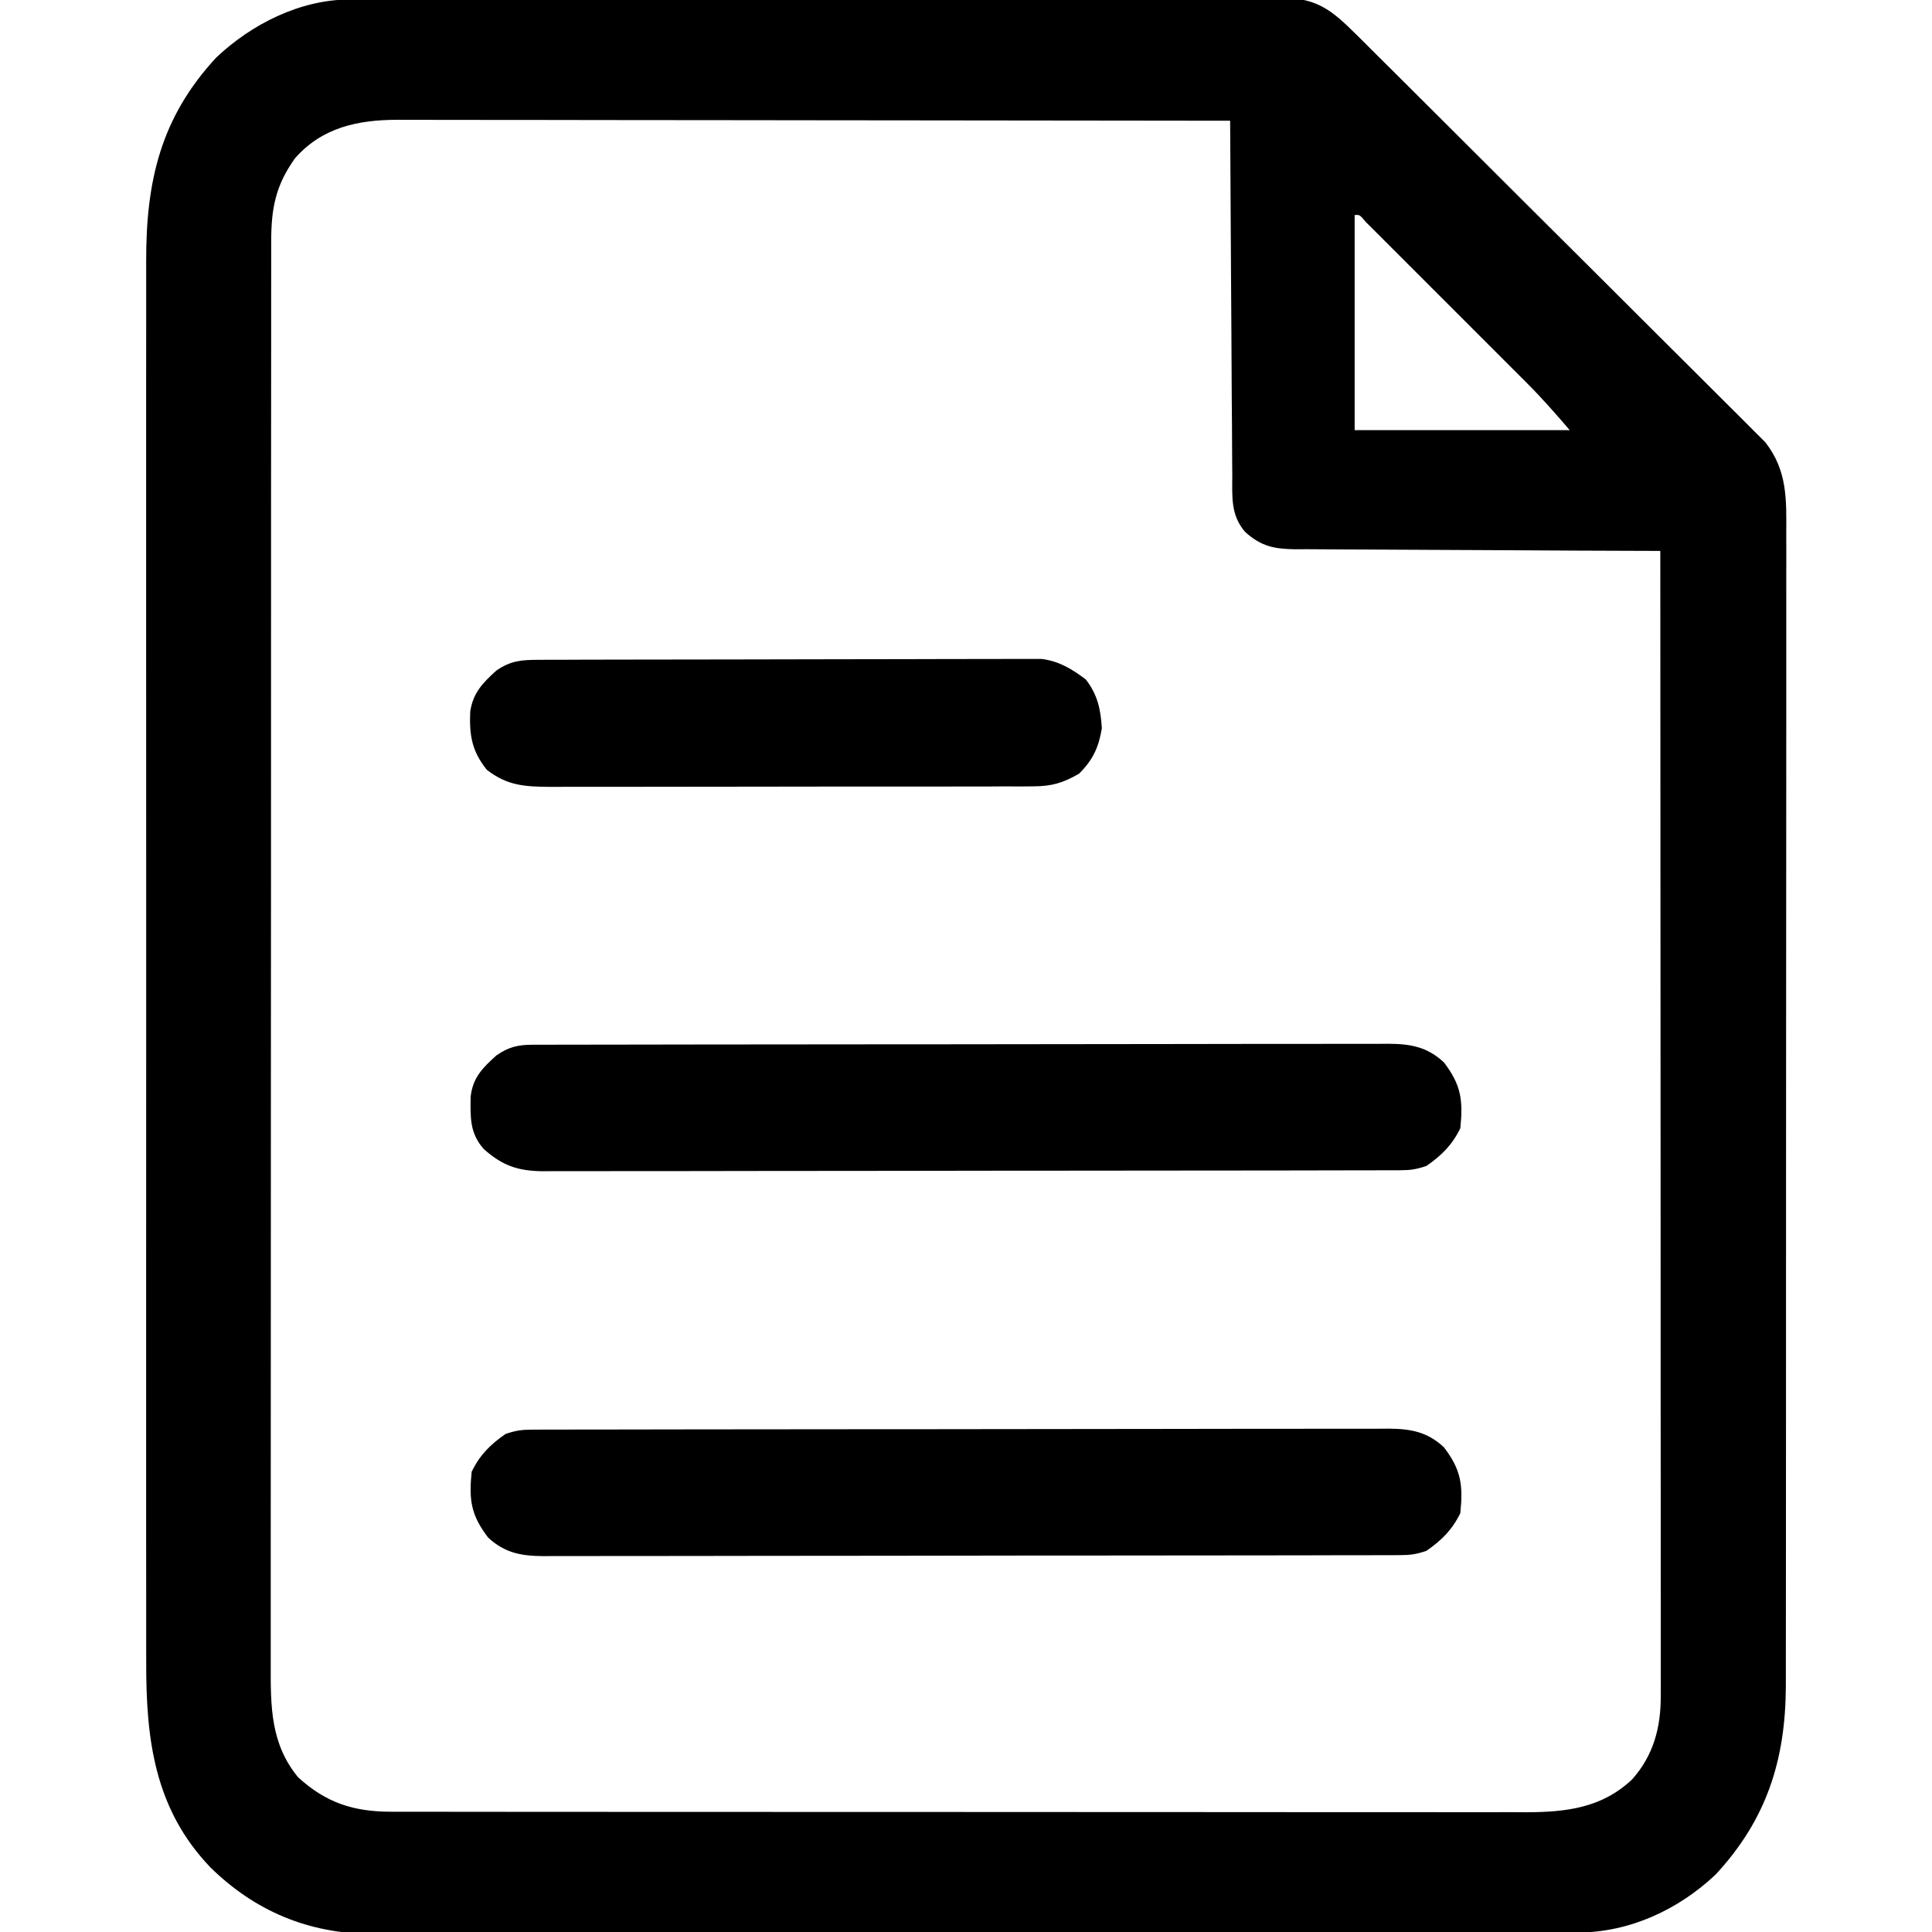
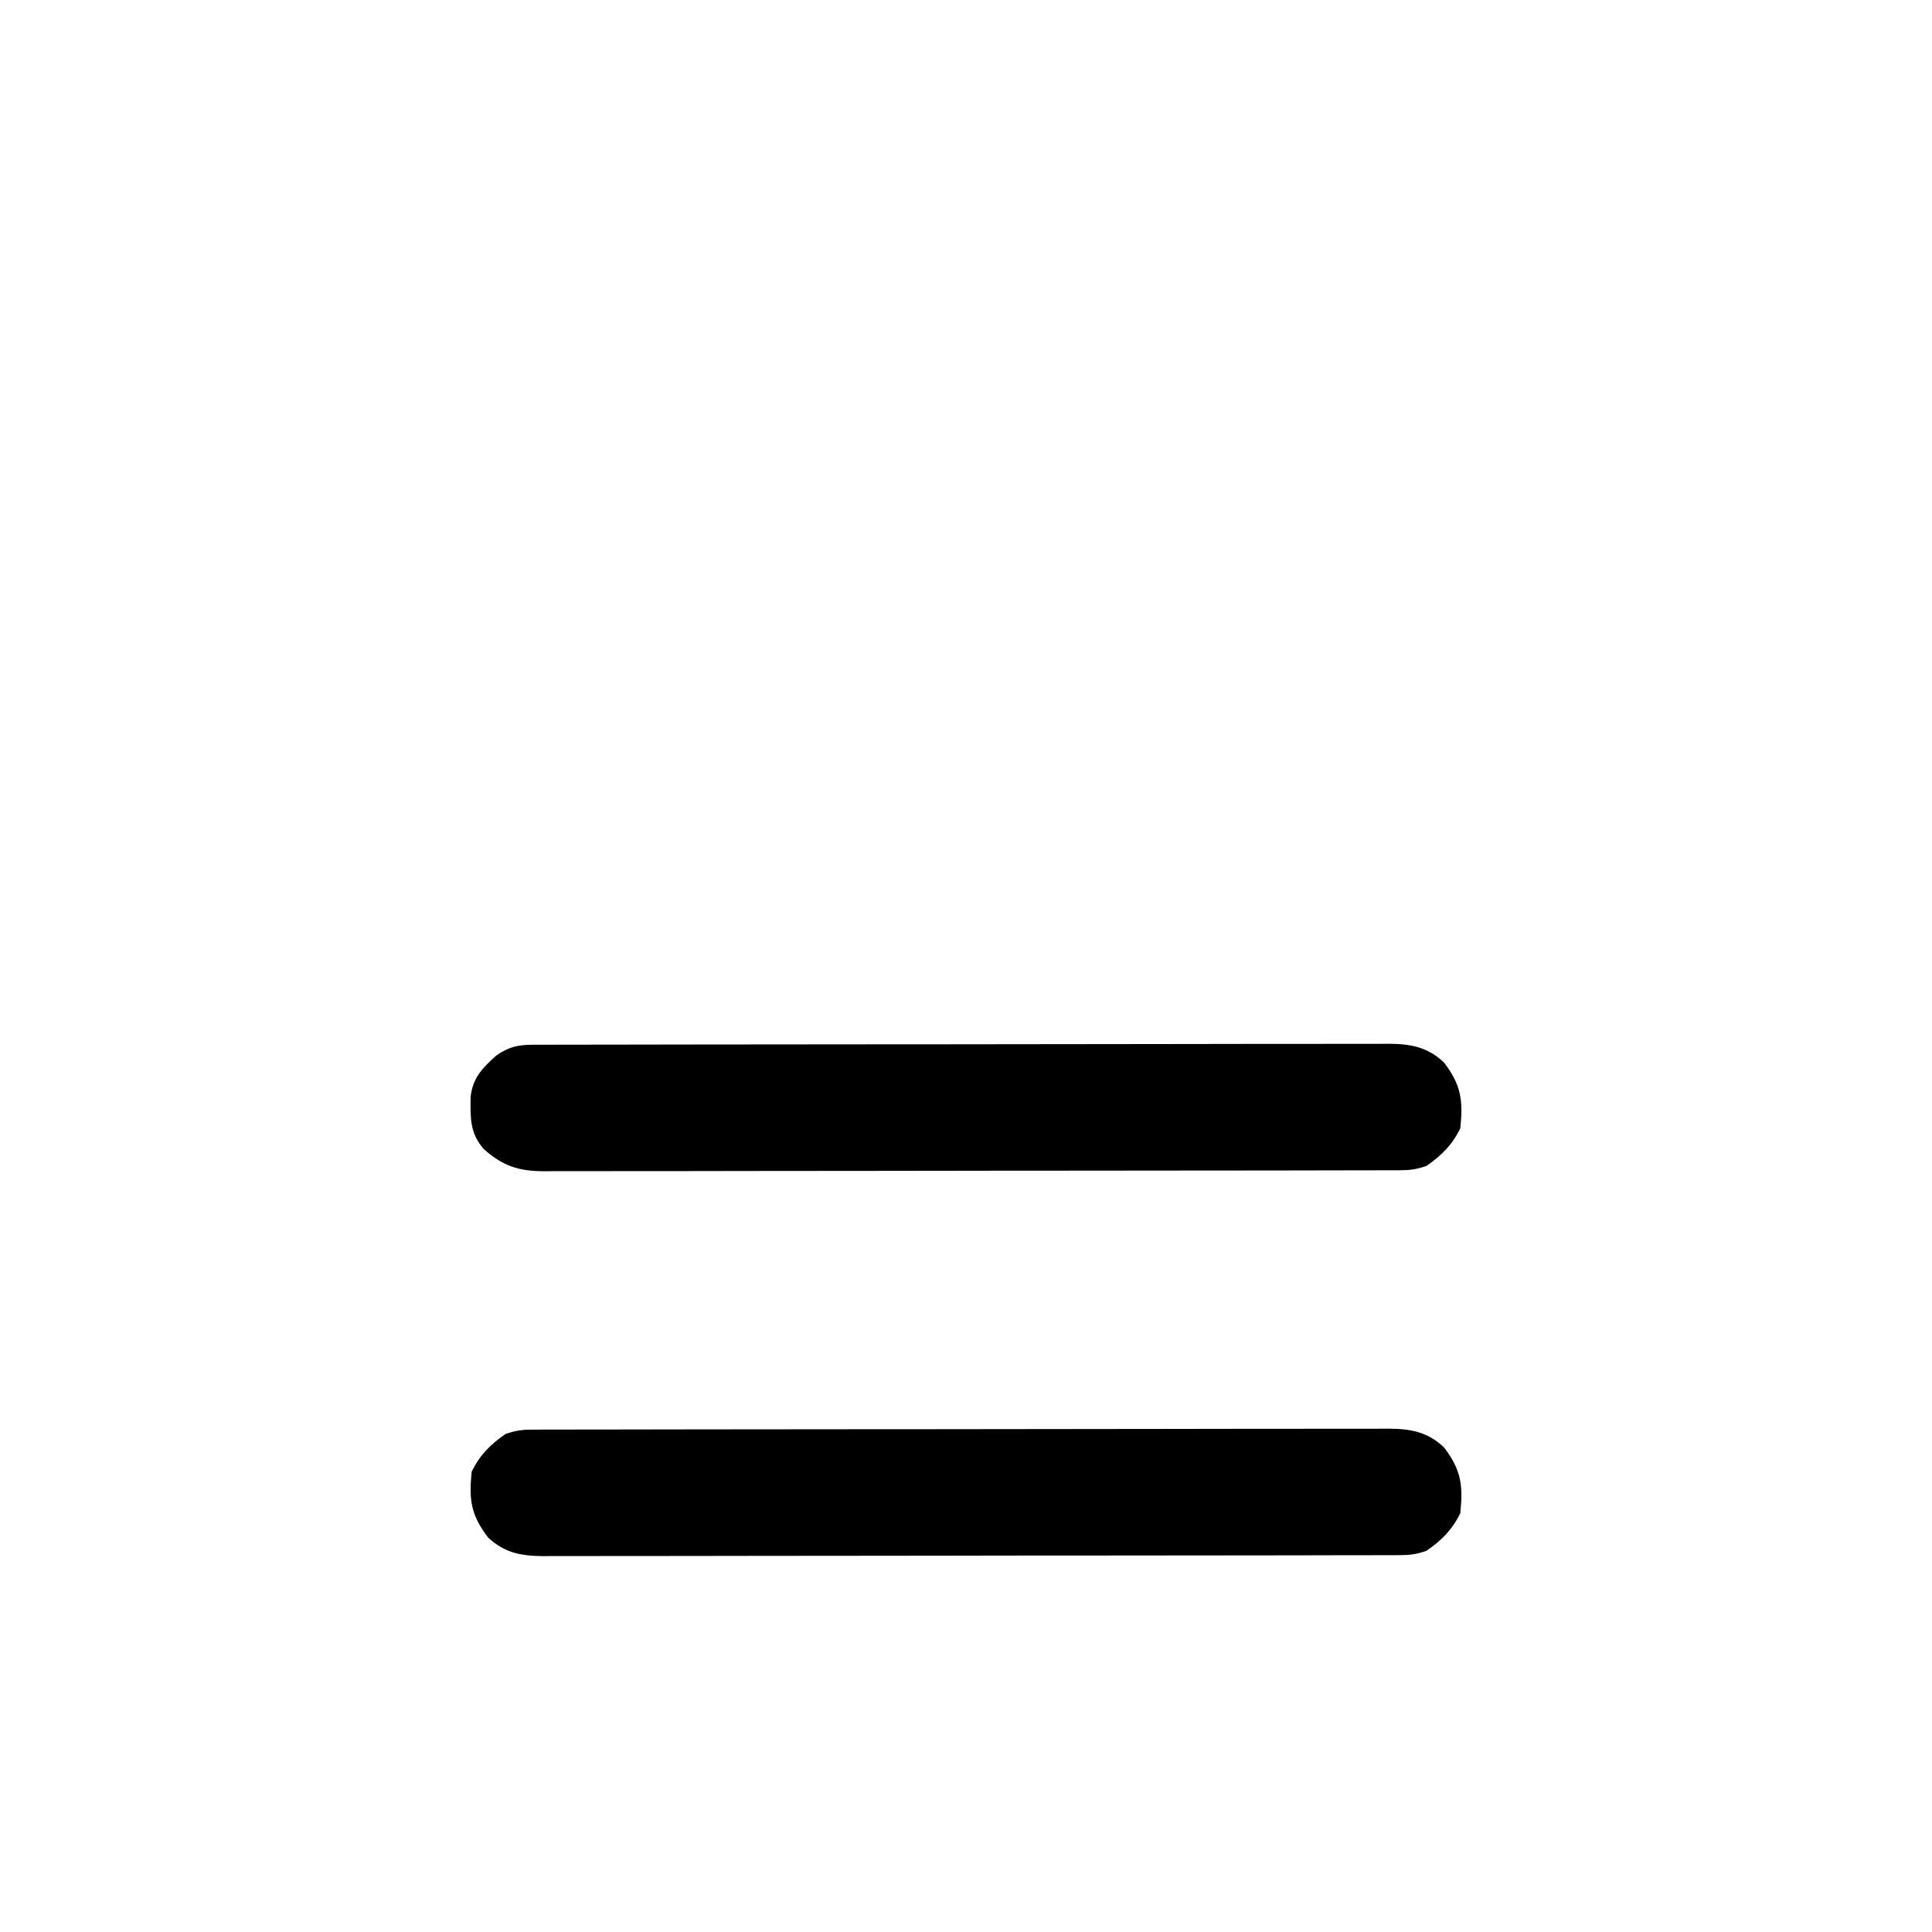
<svg xmlns="http://www.w3.org/2000/svg" width="512" height="512">
-   <path d="M0 0 C0.91 -0 1.82 -0.01 2.76 -0.01 C3.76 -0.01 4.75 -0.01 5.77 -0.01 C6.83 -0.02 7.9 -0.02 8.99 -0.02 C12.55 -0.04 16.12 -0.04 19.68 -0.04 C22.23 -0.05 24.79 -0.06 27.34 -0.06 C35 -0.08 42.66 -0.09 50.32 -0.1 C53.93 -0.11 57.54 -0.11 61.15 -0.12 C73.15 -0.13 85.14 -0.15 97.14 -0.16 C100.25 -0.16 103.36 -0.16 106.47 -0.16 C107.63 -0.16 107.63 -0.16 108.82 -0.16 C121.35 -0.17 133.88 -0.2 146.42 -0.23 C159.29 -0.26 172.16 -0.28 185.03 -0.28 C192.26 -0.28 199.48 -0.29 206.71 -0.32 C213.5 -0.34 220.3 -0.35 227.09 -0.34 C229.58 -0.34 232.08 -0.34 234.58 -0.36 C237.98 -0.37 241.38 -0.37 244.78 -0.35 C246.27 -0.37 246.27 -0.37 247.78 -0.39 C256.34 -0.31 260.46 3.01 266.45 8.97 C266.92 9.44 267.4 9.91 267.89 10.39 C269.47 11.96 271.05 13.54 272.62 15.11 C273.76 16.24 274.9 17.37 276.04 18.5 C279.12 21.56 282.2 24.63 285.27 27.7 C287.2 29.62 289.12 31.54 291.05 33.46 C297.77 40.15 304.48 46.85 311.19 53.56 C317.44 59.8 323.7 66.03 329.96 72.25 C335.35 77.61 340.73 82.97 346.09 88.34 C349.3 91.54 352.51 94.74 355.72 97.93 C358.75 100.93 361.76 103.94 364.77 106.96 C365.87 108.06 366.98 109.16 368.09 110.26 C369.61 111.76 371.11 113.28 372.62 114.8 C373.46 115.64 374.31 116.48 375.18 117.35 C381.01 124.86 380.77 132.35 380.72 141.51 C380.72 142.86 380.72 144.22 380.73 145.57 C380.74 149.28 380.73 152.99 380.72 156.7 C380.71 160.71 380.72 164.72 380.72 168.72 C380.73 176.57 380.73 184.41 380.72 192.26 C380.7 201.4 380.7 210.54 380.71 219.68 C380.71 236 380.7 252.32 380.68 268.64 C380.66 284.46 380.65 300.28 380.66 316.1 C380.66 333.34 380.66 350.58 380.65 367.82 C380.65 369.66 380.65 371.5 380.65 373.34 C380.65 374.7 380.65 374.7 380.65 376.08 C380.64 382.45 380.64 388.81 380.64 395.18 C380.65 402.95 380.64 410.71 380.63 418.48 C380.62 422.44 380.62 426.4 380.62 430.35 C380.62 433.99 380.62 437.62 380.61 441.25 C380.6 443.17 380.61 445.09 380.61 447.01 C380.52 466.6 375.49 482.35 362.03 496.88 C352.14 506.23 339.18 512.24 325.51 512.27 C324.34 512.27 323.17 512.28 321.96 512.28 C320.04 512.28 320.04 512.28 318.07 512.28 C316.69 512.28 315.31 512.29 313.93 512.29 C310.13 512.3 306.34 512.31 302.54 512.31 C298.45 512.31 294.36 512.32 290.27 512.33 C280.38 512.35 270.5 512.36 260.61 512.37 C255.95 512.37 251.3 512.38 246.64 512.38 C231.15 512.4 215.66 512.42 200.18 512.42 C196.16 512.43 192.14 512.43 188.12 512.43 C186.63 512.43 186.63 512.43 185.1 512.43 C168.93 512.44 152.76 512.46 136.59 512.5 C119.98 512.53 103.37 512.55 86.76 512.55 C77.43 512.55 68.11 512.56 58.79 512.59 C50.85 512.61 42.91 512.62 34.97 512.61 C30.92 512.6 26.87 512.61 22.82 512.62 C19.11 512.64 15.39 512.64 11.68 512.63 C9.72 512.62 7.75 512.64 5.79 512.66 C-10.89 512.54 -25.05 506.63 -36.89 495.02 C-51.72 479.54 -53.98 461.1 -53.91 440.51 C-53.92 438.85 -53.92 437.19 -53.92 435.53 C-53.93 431 -53.93 426.46 -53.92 421.93 C-53.92 417.03 -53.92 412.13 -53.93 407.23 C-53.94 397.64 -53.94 388.06 -53.93 378.47 C-53.93 370.67 -53.92 362.88 -53.93 355.09 C-53.93 353.98 -53.93 352.86 -53.93 351.72 C-53.93 349.46 -53.93 347.21 -53.93 344.95 C-53.94 323.81 -53.93 302.67 -53.92 281.52 C-53.91 263.39 -53.91 245.26 -53.92 227.13 C-53.93 206.06 -53.93 185 -53.93 163.93 C-53.93 161.68 -53.93 159.43 -53.93 157.18 C-53.93 156.08 -53.93 154.97 -53.93 153.83 C-53.92 146.05 -53.93 138.27 -53.93 130.48 C-53.94 121 -53.94 111.51 -53.93 102.02 C-53.92 97.18 -53.92 92.35 -53.92 87.51 C-53.93 83.07 -53.93 78.64 -53.92 74.21 C-53.91 72.61 -53.92 71.01 -53.92 69.41 C-53.98 48.19 -50.1 31.3 -35.35 15.38 C-25.94 6.49 -13.12 0.03 0 0 Z M-14.47 42.07 C-19.62 49.27 -20.78 55.32 -20.79 64.07 C-20.79 64.74 -20.79 65.42 -20.79 66.12 C-20.8 68.38 -20.8 70.65 -20.79 72.91 C-20.79 74.55 -20.8 76.19 -20.8 77.83 C-20.81 82.34 -20.81 86.85 -20.8 91.36 C-20.8 96.22 -20.81 101.09 -20.81 105.95 C-20.82 115.48 -20.83 125 -20.83 134.53 C-20.83 142.27 -20.83 150.02 -20.83 157.76 C-20.84 179.71 -20.85 201.66 -20.84 223.61 C-20.84 224.79 -20.84 225.97 -20.84 227.19 C-20.84 228.38 -20.84 229.56 -20.84 230.78 C-20.84 249.99 -20.85 269.19 -20.87 288.4 C-20.88 308.12 -20.89 327.83 -20.89 347.55 C-20.89 358.62 -20.89 369.69 -20.9 380.76 C-20.91 390.19 -20.91 399.61 -20.91 409.04 C-20.9 413.85 -20.9 418.66 -20.91 423.47 C-20.92 427.87 -20.92 432.27 -20.91 436.67 C-20.91 438.27 -20.91 439.86 -20.91 441.45 C-20.95 452.43 -20.94 462.28 -13.66 471.13 C-6.29 477.88 1.04 480.26 10.99 480.26 C12.1 480.27 13.2 480.27 14.34 480.27 C15.55 480.27 16.76 480.27 18 480.27 C19.29 480.27 20.58 480.27 21.91 480.27 C25.48 480.28 29.05 480.28 32.62 480.28 C36.48 480.28 40.33 480.28 44.19 480.29 C51.74 480.3 59.29 480.3 66.84 480.3 C72.97 480.3 79.11 480.3 85.25 480.31 C102.65 480.32 120.06 480.32 137.47 480.32 C138.4 480.32 139.34 480.32 140.31 480.32 C141.25 480.32 142.19 480.32 143.16 480.32 C158.38 480.32 173.6 480.33 188.82 480.34 C204.46 480.36 220.09 480.36 235.72 480.36 C244.5 480.36 253.28 480.37 262.05 480.38 C269.52 480.39 276.99 480.39 284.47 480.38 C288.28 480.38 292.09 480.38 295.9 480.39 C300.03 480.4 304.17 480.39 308.3 480.38 C310.1 480.39 310.1 480.39 311.94 480.4 C322.54 480.35 331.85 479.24 339.84 471.72 C345.52 465.39 347.47 457.98 347.46 449.69 C347.47 448.61 347.47 447.52 347.47 446.4 C347.47 444.62 347.47 444.62 347.46 442.8 C347.46 441.54 347.46 440.27 347.46 438.97 C347.47 435.45 347.46 431.94 347.46 428.43 C347.45 424.64 347.45 420.85 347.45 417.07 C347.46 410.5 347.45 403.94 347.45 397.38 C347.44 387.89 347.44 378.4 347.43 368.92 C347.43 353.52 347.43 338.13 347.42 322.74 C347.41 307.78 347.4 292.83 347.4 277.88 C347.4 276.96 347.4 276.04 347.4 275.09 C347.39 270.46 347.39 265.84 347.39 261.21 C347.38 222.85 347.36 184.49 347.34 146.13 C346.05 146.13 344.76 146.13 343.43 146.12 C331.28 146.09 319.13 146.03 306.97 145.95 C300.72 145.91 294.48 145.88 288.23 145.86 C282.2 145.85 276.17 145.81 270.14 145.77 C267.84 145.75 265.54 145.74 263.24 145.74 C260.01 145.74 256.79 145.71 253.57 145.68 C252.14 145.69 252.14 145.69 250.69 145.7 C245.1 145.61 241.67 145.01 237.34 141.13 C233.42 136.64 233.9 131.68 233.91 126.02 C233.89 124.5 233.89 124.5 233.88 122.94 C233.85 119.59 233.84 116.25 233.83 112.9 C233.81 110.57 233.79 108.25 233.77 105.92 C233.73 99.81 233.7 93.69 233.67 87.58 C233.64 81.34 233.6 75.1 233.55 68.86 C233.46 56.62 233.4 44.38 233.34 32.13 C204.45 32.09 175.56 32.05 146.66 32.03 C143.25 32.03 139.84 32.03 136.42 32.02 C135.74 32.02 135.06 32.02 134.36 32.02 C123.37 32.01 112.38 32 101.38 31.98 C90.1 31.96 78.81 31.95 67.53 31.95 C61.19 31.94 54.85 31.94 48.52 31.92 C42.55 31.91 36.58 31.91 30.62 31.91 C28.43 31.91 26.24 31.9 24.06 31.9 C21.06 31.89 18.07 31.89 15.08 31.89 C14.22 31.89 13.36 31.88 12.47 31.88 C2.03 31.93 -7.33 33.95 -14.47 42.07 Z M266.34 57.13 C266.34 75.94 266.34 94.75 266.34 114.13 C285.15 114.13 303.96 114.13 323.34 114.13 C319.63 109.81 316.08 105.75 312.09 101.75 C311.6 101.26 311.11 100.77 310.61 100.27 C309.03 98.68 307.44 97.1 305.85 95.51 C304.74 94.4 303.63 93.29 302.52 92.18 C300.21 89.87 297.9 87.55 295.58 85.24 C292.61 82.28 289.64 79.3 286.67 76.33 C284.39 74.04 282.1 71.76 279.81 69.47 C278.71 68.37 277.62 67.28 276.52 66.18 C275 64.66 273.48 63.13 271.95 61.61 C271.08 60.75 270.21 59.88 269.32 58.99 C267.67 57.02 267.67 57.02 266.34 57.13 Z " fill="#000000" transform="translate(92.659,-0.134)" />
  <path d="M0 0 C1.25 -0.01 1.25 -0.01 2.52 -0.01 C3.89 -0.01 3.89 -0.01 5.29 -0.01 C6.26 -0.01 7.23 -0.01 8.23 -0.02 C11.49 -0.03 14.76 -0.03 18.02 -0.03 C20.36 -0.03 22.69 -0.04 25.03 -0.04 C31.39 -0.06 37.74 -0.06 44.1 -0.07 C48.06 -0.07 52.03 -0.08 56 -0.08 C66.99 -0.09 77.97 -0.1 88.96 -0.11 C89.66 -0.11 90.37 -0.11 91.09 -0.11 C91.8 -0.11 92.5 -0.11 93.23 -0.11 C94.66 -0.11 96.08 -0.11 97.51 -0.11 C98.22 -0.11 98.93 -0.11 99.66 -0.11 C111.14 -0.11 122.62 -0.13 134.1 -0.15 C145.89 -0.18 157.67 -0.19 169.46 -0.19 C176.08 -0.19 182.69 -0.2 189.31 -0.22 C195.54 -0.23 201.76 -0.23 207.98 -0.23 C210.27 -0.23 212.55 -0.23 214.84 -0.24 C217.96 -0.25 221.08 -0.25 224.19 -0.24 C225.55 -0.25 225.55 -0.25 226.94 -0.26 C232.72 -0.22 237.17 0.55 241.58 4.67 C246.14 10.63 246.69 14.66 245.93 22.13 C243.75 26.58 240.99 29.32 236.93 32.13 C234.21 33.04 232.65 33.26 229.86 33.26 C228.61 33.27 228.61 33.27 227.34 33.27 C225.97 33.27 225.97 33.27 224.57 33.27 C223.12 33.28 223.12 33.28 221.63 33.28 C218.37 33.29 215.1 33.29 211.84 33.29 C209.5 33.3 207.17 33.3 204.83 33.31 C198.48 33.32 192.12 33.33 185.76 33.33 C181.8 33.33 177.83 33.34 173.86 33.34 C162.87 33.36 151.89 33.37 140.9 33.37 C140.2 33.37 139.49 33.37 138.77 33.37 C138.07 33.37 137.36 33.37 136.63 33.37 C135.21 33.37 133.78 33.37 132.35 33.37 C131.64 33.37 130.93 33.37 130.2 33.37 C118.72 33.38 107.24 33.39 95.76 33.42 C83.98 33.44 72.19 33.45 60.4 33.45 C53.79 33.46 47.17 33.46 40.55 33.48 C34.33 33.5 28.1 33.5 21.88 33.49 C19.59 33.49 17.31 33.49 15.02 33.5 C11.9 33.52 8.79 33.51 5.67 33.5 C4.76 33.51 3.85 33.52 2.92 33.52 C-3.7 33.47 -7.83 32.12 -12.88 27.63 C-16.61 23.37 -16.41 19.29 -16.35 13.86 C-15.82 8.75 -13.18 6.13 -9.51 2.82 C-6.28 0.59 -3.83 0.01 0 0 Z " fill="#000000" transform="translate(141.069,276.869)" />
  <path d="M0 0 C1.25 -0.01 1.25 -0.01 2.52 -0.01 C3.89 -0.01 3.89 -0.01 5.29 -0.01 C6.26 -0.01 7.23 -0.01 8.23 -0.02 C11.49 -0.03 14.76 -0.03 18.02 -0.03 C20.36 -0.03 22.69 -0.04 25.03 -0.04 C31.39 -0.06 37.74 -0.06 44.1 -0.07 C48.06 -0.07 52.03 -0.08 56 -0.08 C66.99 -0.09 77.97 -0.1 88.96 -0.11 C89.66 -0.11 90.37 -0.11 91.09 -0.11 C91.8 -0.11 92.5 -0.11 93.23 -0.11 C94.66 -0.11 96.08 -0.11 97.51 -0.11 C98.22 -0.11 98.93 -0.11 99.66 -0.11 C111.14 -0.11 122.62 -0.13 134.1 -0.15 C145.89 -0.18 157.67 -0.19 169.46 -0.19 C176.08 -0.19 182.69 -0.2 189.31 -0.22 C195.54 -0.23 201.76 -0.23 207.98 -0.23 C210.27 -0.23 212.55 -0.23 214.84 -0.24 C217.96 -0.25 221.08 -0.25 224.19 -0.24 C225.55 -0.25 225.55 -0.25 226.94 -0.26 C232.72 -0.22 237.17 0.55 241.58 4.67 C246.14 10.63 246.69 14.66 245.93 22.13 C243.75 26.58 240.99 29.32 236.93 32.13 C234.21 33.04 232.65 33.26 229.86 33.26 C228.61 33.27 228.61 33.27 227.34 33.27 C225.97 33.27 225.97 33.27 224.57 33.27 C223.12 33.28 223.12 33.28 221.63 33.28 C218.37 33.29 215.1 33.29 211.84 33.29 C209.5 33.3 207.17 33.3 204.83 33.31 C198.48 33.32 192.12 33.33 185.76 33.33 C181.8 33.33 177.83 33.34 173.86 33.34 C162.87 33.36 151.89 33.37 140.9 33.37 C140.2 33.37 139.49 33.37 138.77 33.37 C138.07 33.37 137.36 33.37 136.63 33.37 C135.21 33.37 133.78 33.37 132.35 33.37 C131.64 33.37 130.93 33.37 130.2 33.37 C118.72 33.38 107.24 33.39 95.76 33.42 C83.98 33.44 72.19 33.45 60.4 33.45 C53.79 33.46 47.17 33.46 40.55 33.48 C34.33 33.5 28.1 33.5 21.88 33.49 C19.59 33.49 17.31 33.49 15.02 33.5 C11.9 33.52 8.79 33.51 5.67 33.5 C4.76 33.51 3.85 33.52 2.92 33.52 C-2.86 33.48 -7.31 32.71 -11.71 28.6 C-16.28 22.63 -16.83 18.6 -16.07 11.13 C-13.88 6.68 -11.13 3.94 -7.07 1.13 C-4.35 0.23 -2.79 0 0 0 Z " fill="#000000" transform="translate(141.069,378.869)" />
-   <path d="M0 0 C1.19 -0.01 2.38 -0.01 3.61 -0.02 C5.57 -0.02 5.57 -0.02 7.57 -0.02 C8.96 -0.03 10.35 -0.03 11.74 -0.04 C15.52 -0.05 19.29 -0.06 23.07 -0.06 C25.43 -0.06 27.79 -0.07 30.15 -0.07 C37.53 -0.08 44.92 -0.09 52.31 -0.1 C60.83 -0.1 69.35 -0.12 77.88 -0.15 C84.46 -0.17 91.05 -0.18 97.64 -0.18 C101.58 -0.18 105.51 -0.19 109.45 -0.21 C113.15 -0.22 116.85 -0.23 120.56 -0.22 C122.56 -0.22 124.56 -0.23 126.56 -0.24 C128.36 -0.24 128.36 -0.24 130.2 -0.23 C131.23 -0.23 132.27 -0.23 133.34 -0.23 C138 0.36 141.33 2.42 145.04 5.2 C148.16 9.27 148.98 13.07 149.29 18.14 C148.46 23.2 146.92 26.51 143.29 30.14 C139.08 32.61 136.01 33.52 131.15 33.53 C129.33 33.54 129.33 33.54 127.48 33.56 C126.17 33.55 124.85 33.55 123.5 33.54 C122.09 33.55 120.68 33.56 119.28 33.57 C115.46 33.58 111.65 33.58 107.83 33.58 C104.64 33.57 101.46 33.58 98.27 33.59 C90.74 33.6 83.22 33.6 75.7 33.59 C67.94 33.58 60.19 33.59 52.44 33.62 C45.77 33.64 39.11 33.64 32.44 33.64 C28.47 33.64 24.49 33.64 20.51 33.66 C16.77 33.67 13.03 33.67 9.29 33.65 C7.27 33.64 5.25 33.66 3.23 33.67 C-3.61 33.62 -8.23 33.4 -13.71 29.14 C-17.68 24.15 -18.35 20.06 -18.1 13.73 C-17.35 8.73 -14.78 6.1 -11.15 2.83 C-7.36 0.21 -4.49 0.01 0 0 Z " fill="#000000" transform="translate(142.711,174.86)" />
</svg>